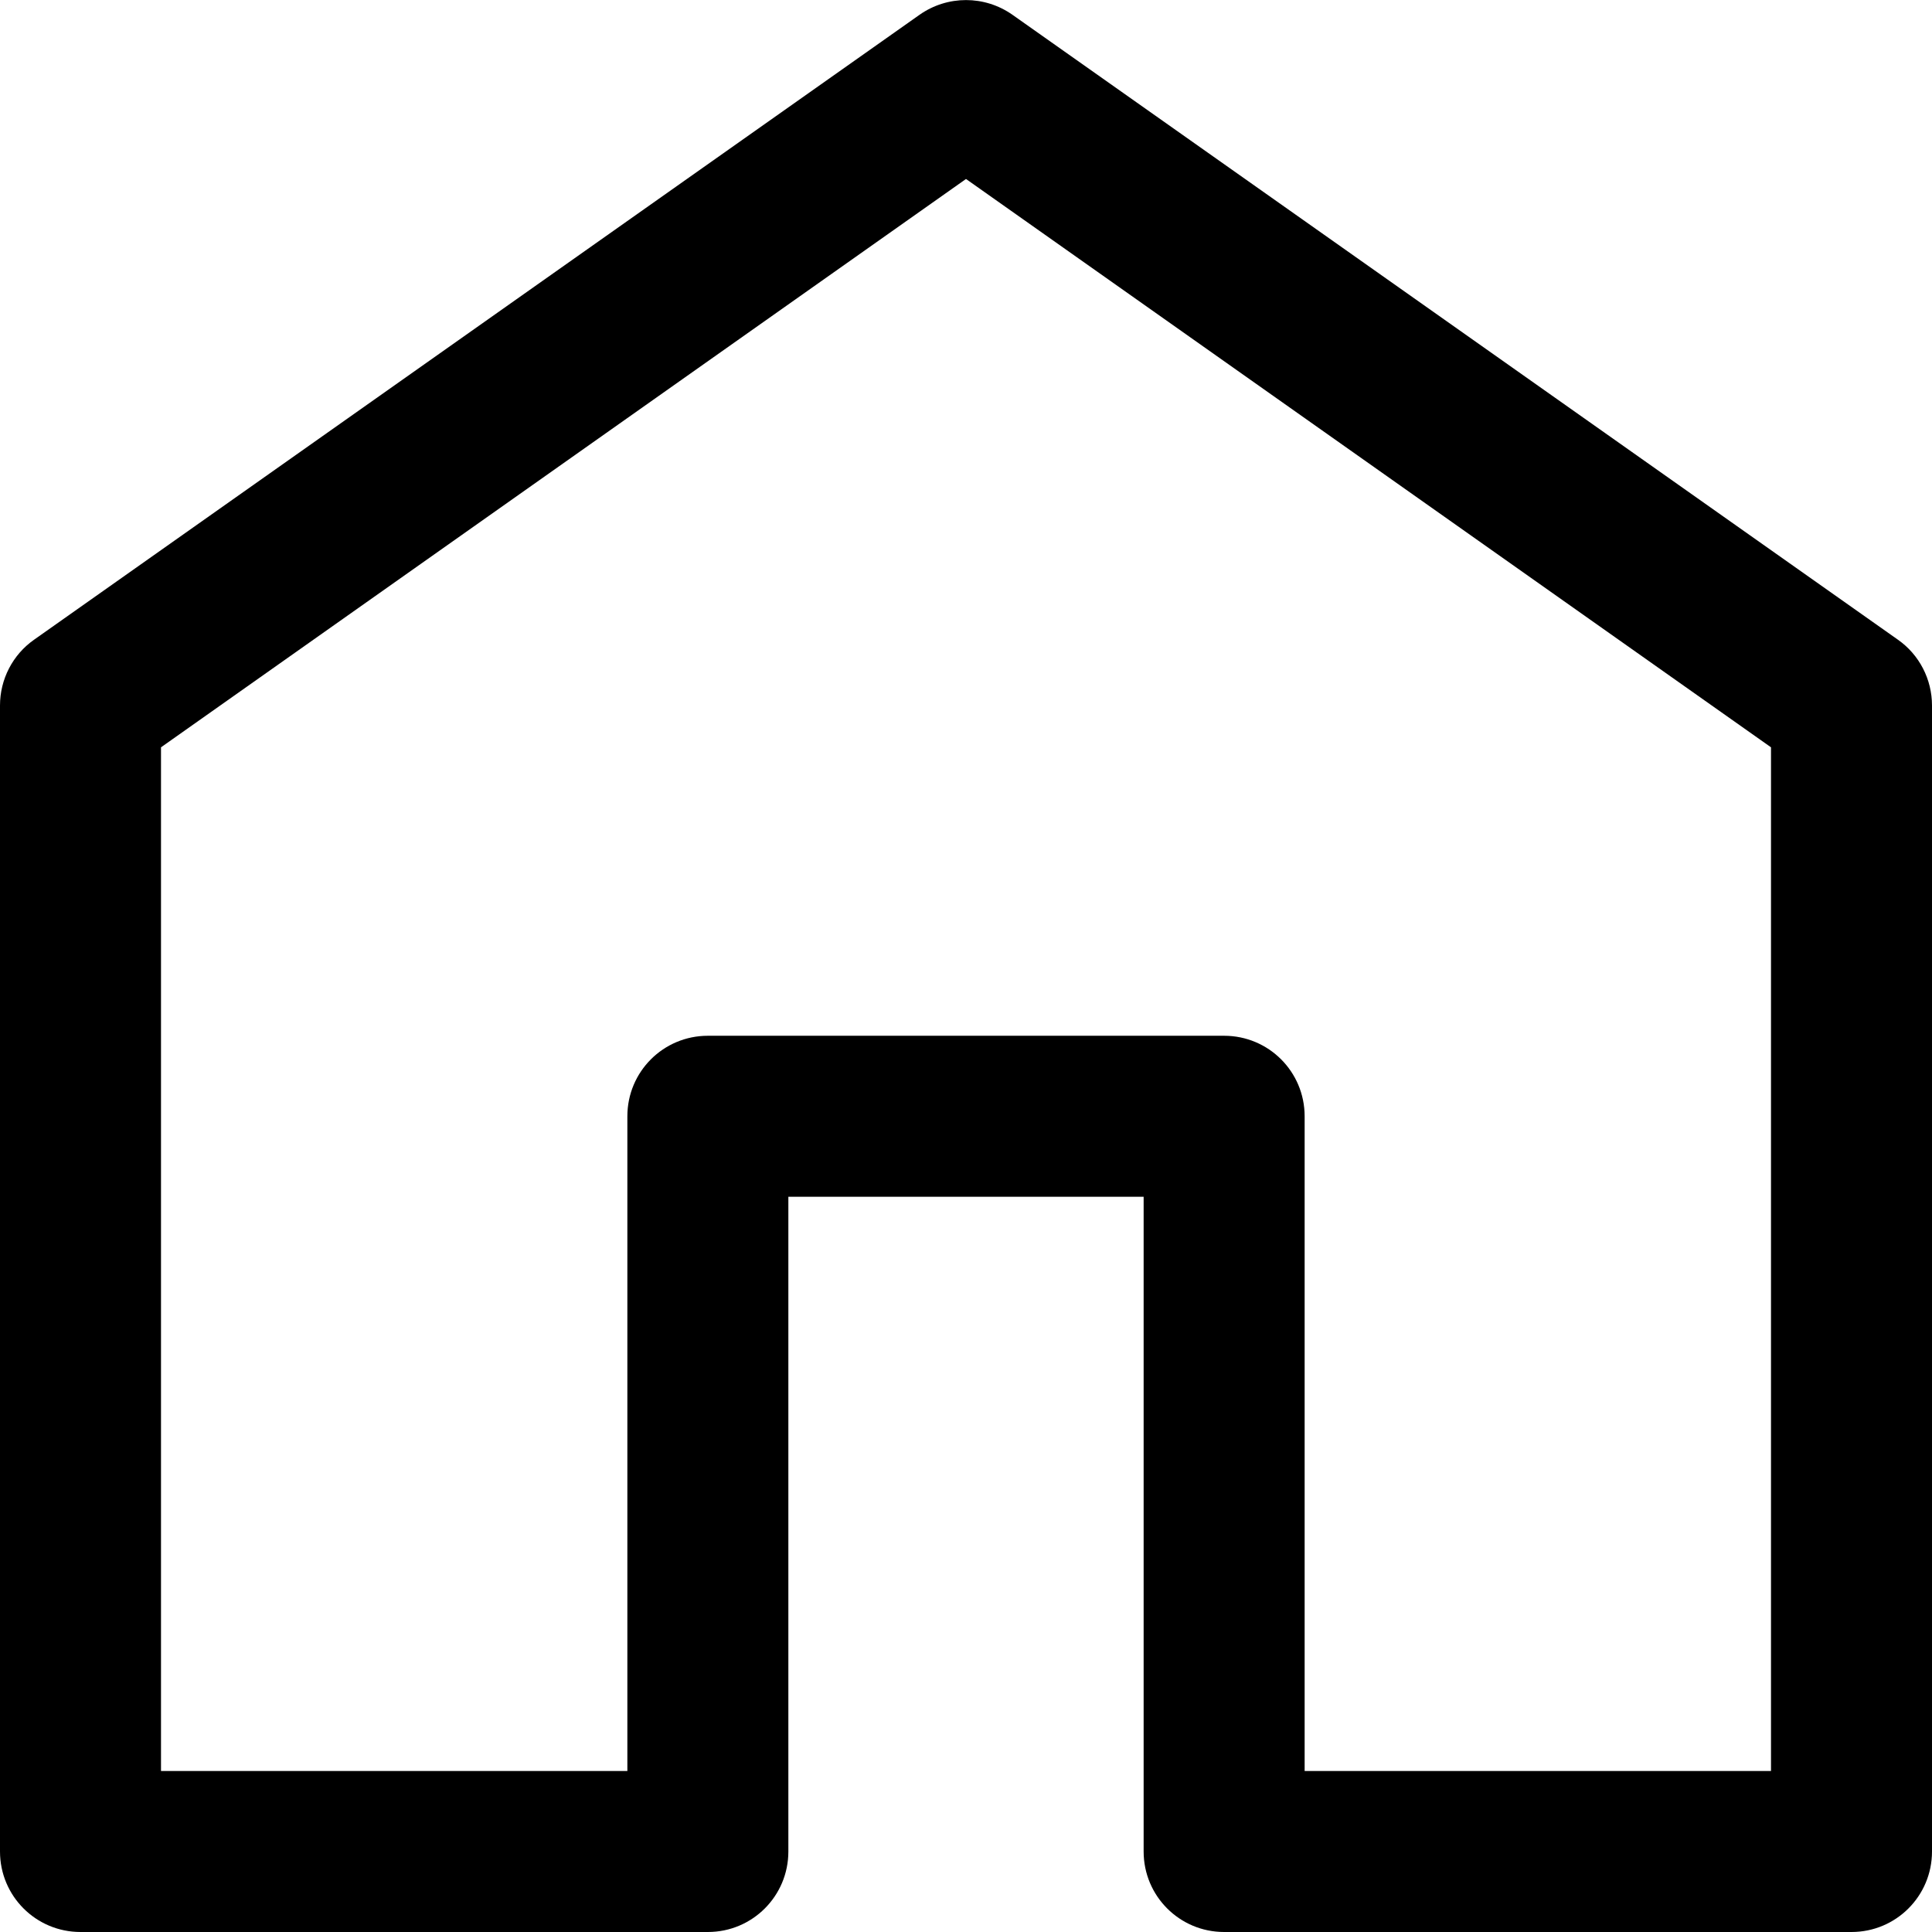
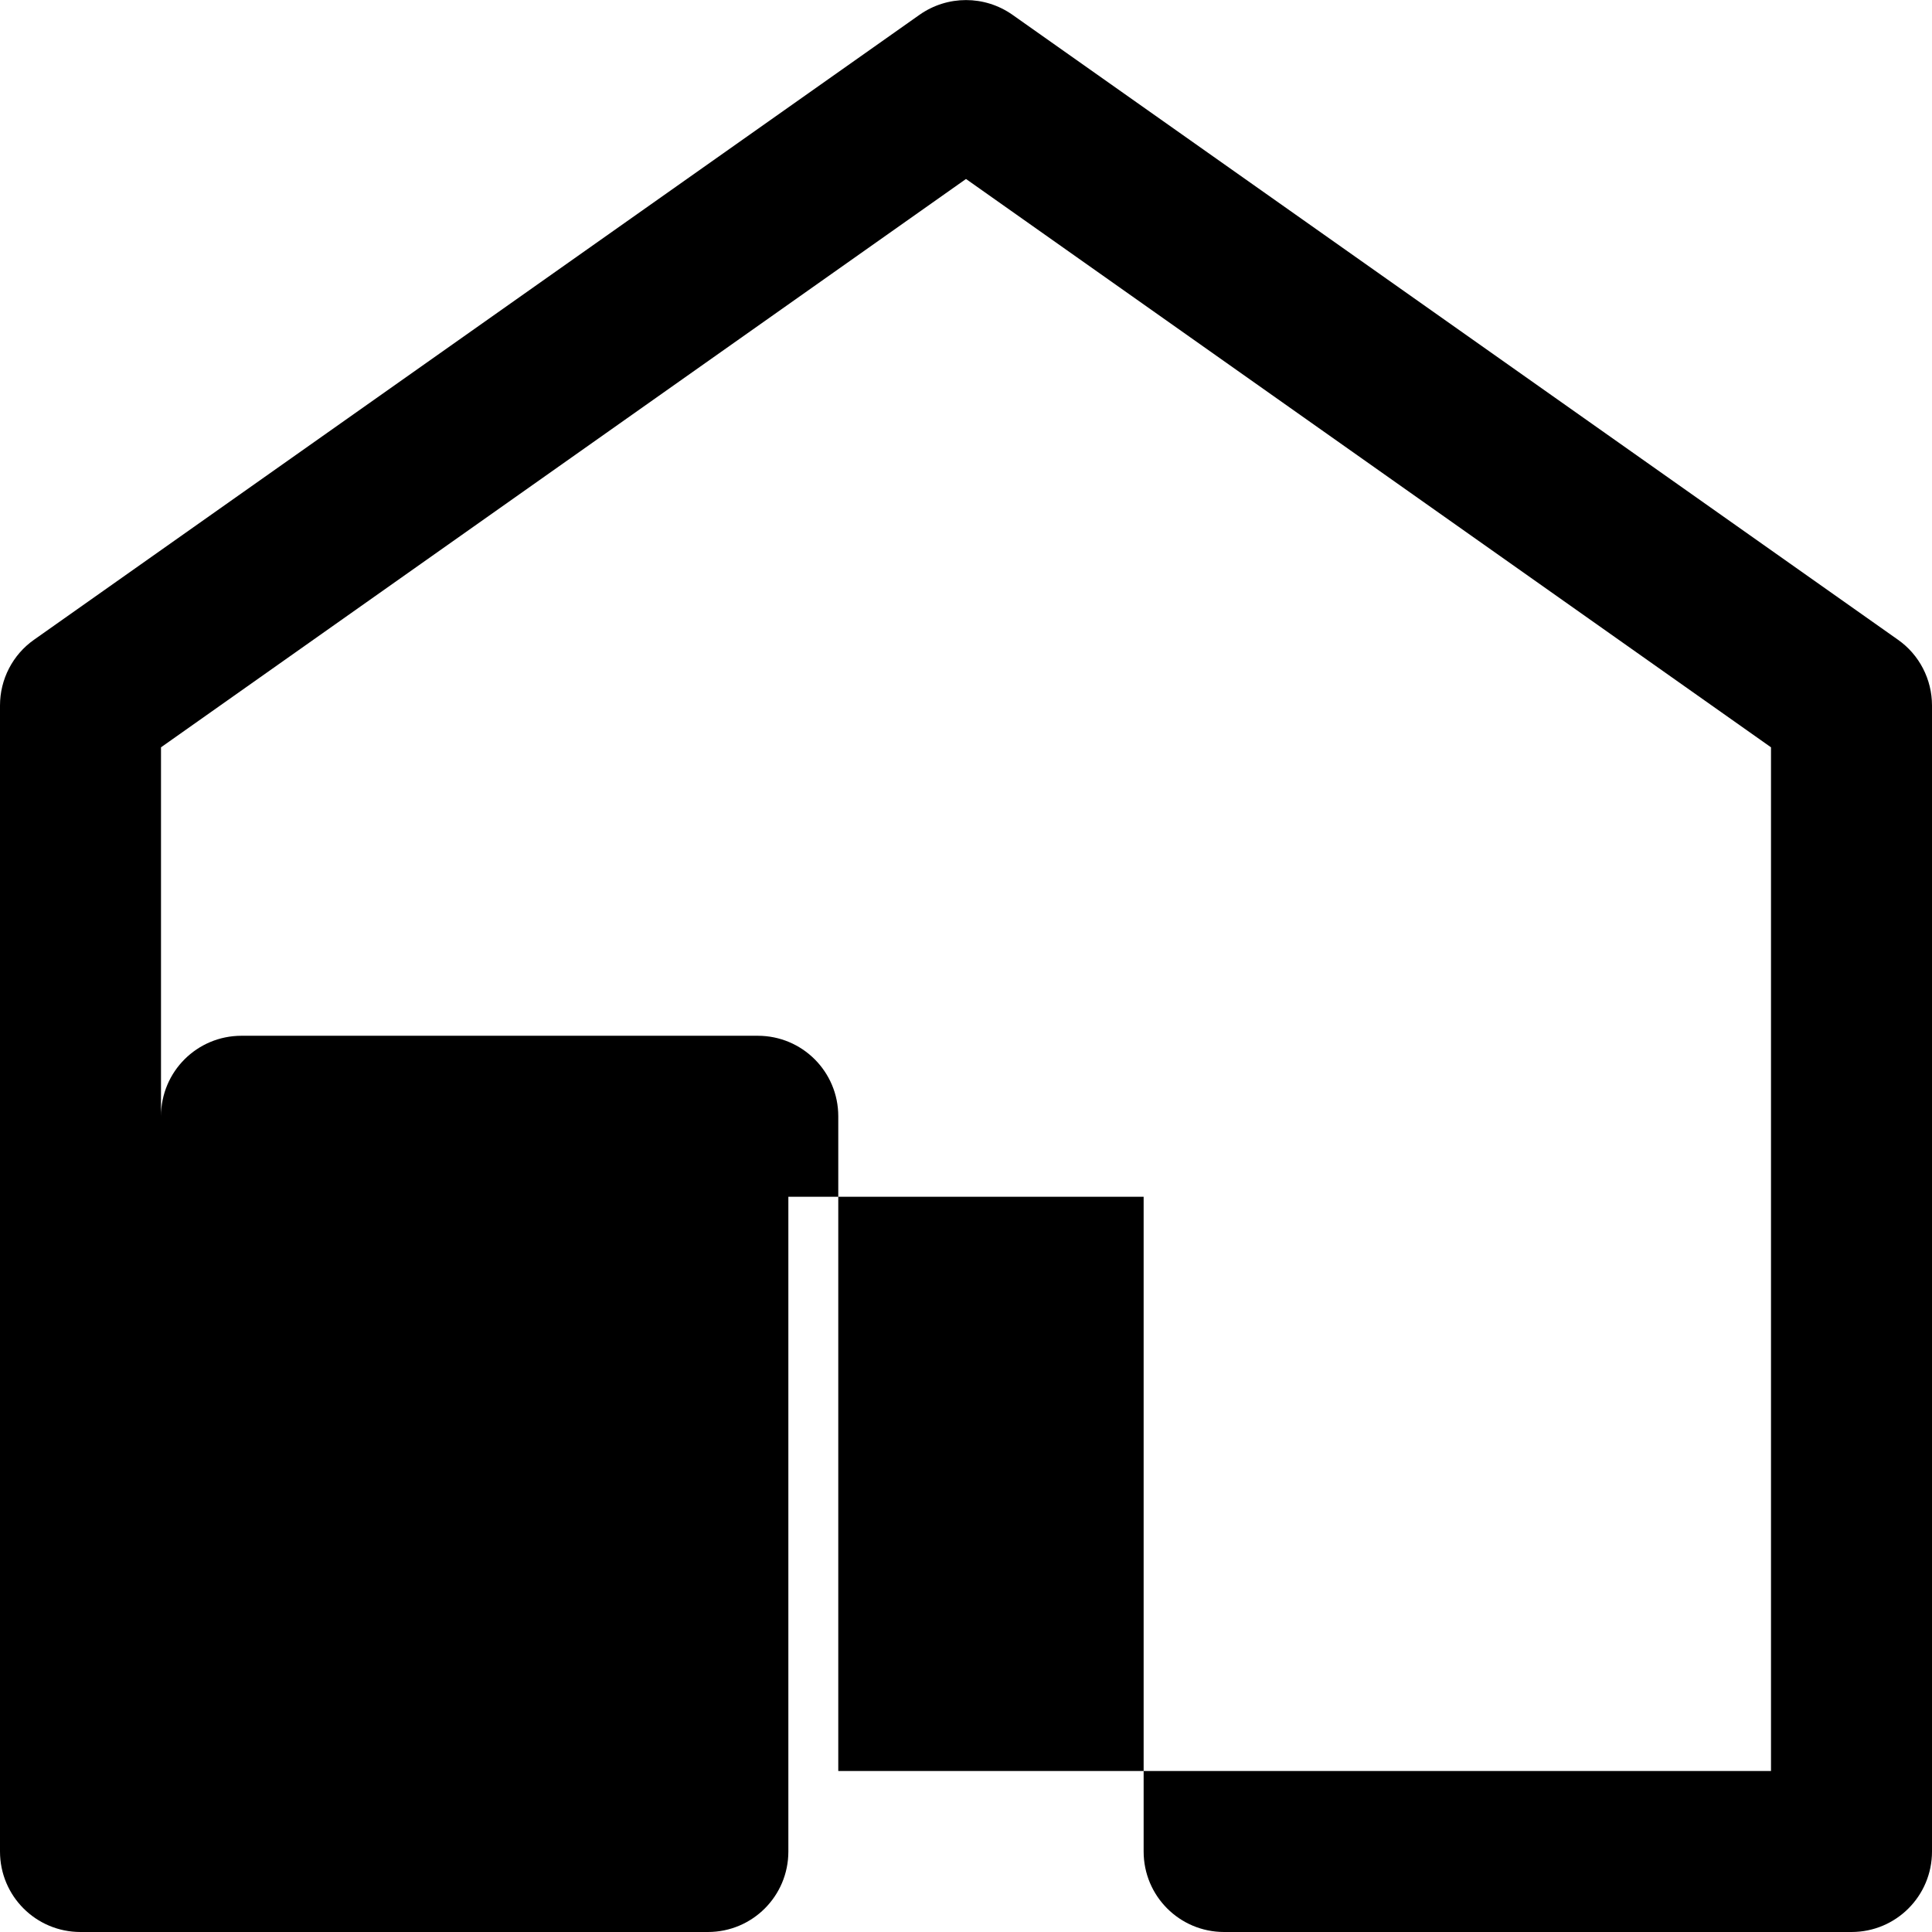
<svg xmlns="http://www.w3.org/2000/svg" id="_레이어_2" data-name="레이어 2" viewBox="0 0 72 72">
  <defs>
    <style>
      .cls-1 {
        fill: #000;
        stroke-width: 0px;
      }
    </style>
  </defs>
  <g id="icon">
-     <path class="cls-1" d="M69,72h-23.38c-1.66,0-3-1.34-3-3v-24.4h-13.24v24.4c0,1.66-1.34,3-3,3H3c-1.66,0-3-1.34-3-3V26.29c0-.97.47-1.89,1.27-2.45L34.27.55c1.04-.73,2.42-.73,3.46,0l33,23.29c.8.56,1.27,1.48,1.27,2.45v42.71c0,1.66-1.34,3-3,3ZM48.62,66h17.38V27.85L36,6.67,6,27.85v38.15h17.38v-24.4c0-1.66,1.34-3,3-3h19.24c1.66,0,3,1.34,3,3v24.4Z" />
+     <path class="cls-1" d="M69,72h-23.38c-1.66,0-3-1.34-3-3v-24.4h-13.24v24.4c0,1.66-1.34,3-3,3H3c-1.66,0-3-1.34-3-3V26.29c0-.97.47-1.89,1.27-2.45L34.27.55c1.04-.73,2.42-.73,3.46,0l33,23.29c.8.56,1.27,1.48,1.27,2.45v42.71c0,1.66-1.34,3-3,3ZM48.62,66h17.38V27.85L36,6.67,6,27.85v38.15v-24.4c0-1.66,1.34-3,3-3h19.24c1.66,0,3,1.34,3,3v24.4Z" />
  </g>
</svg>